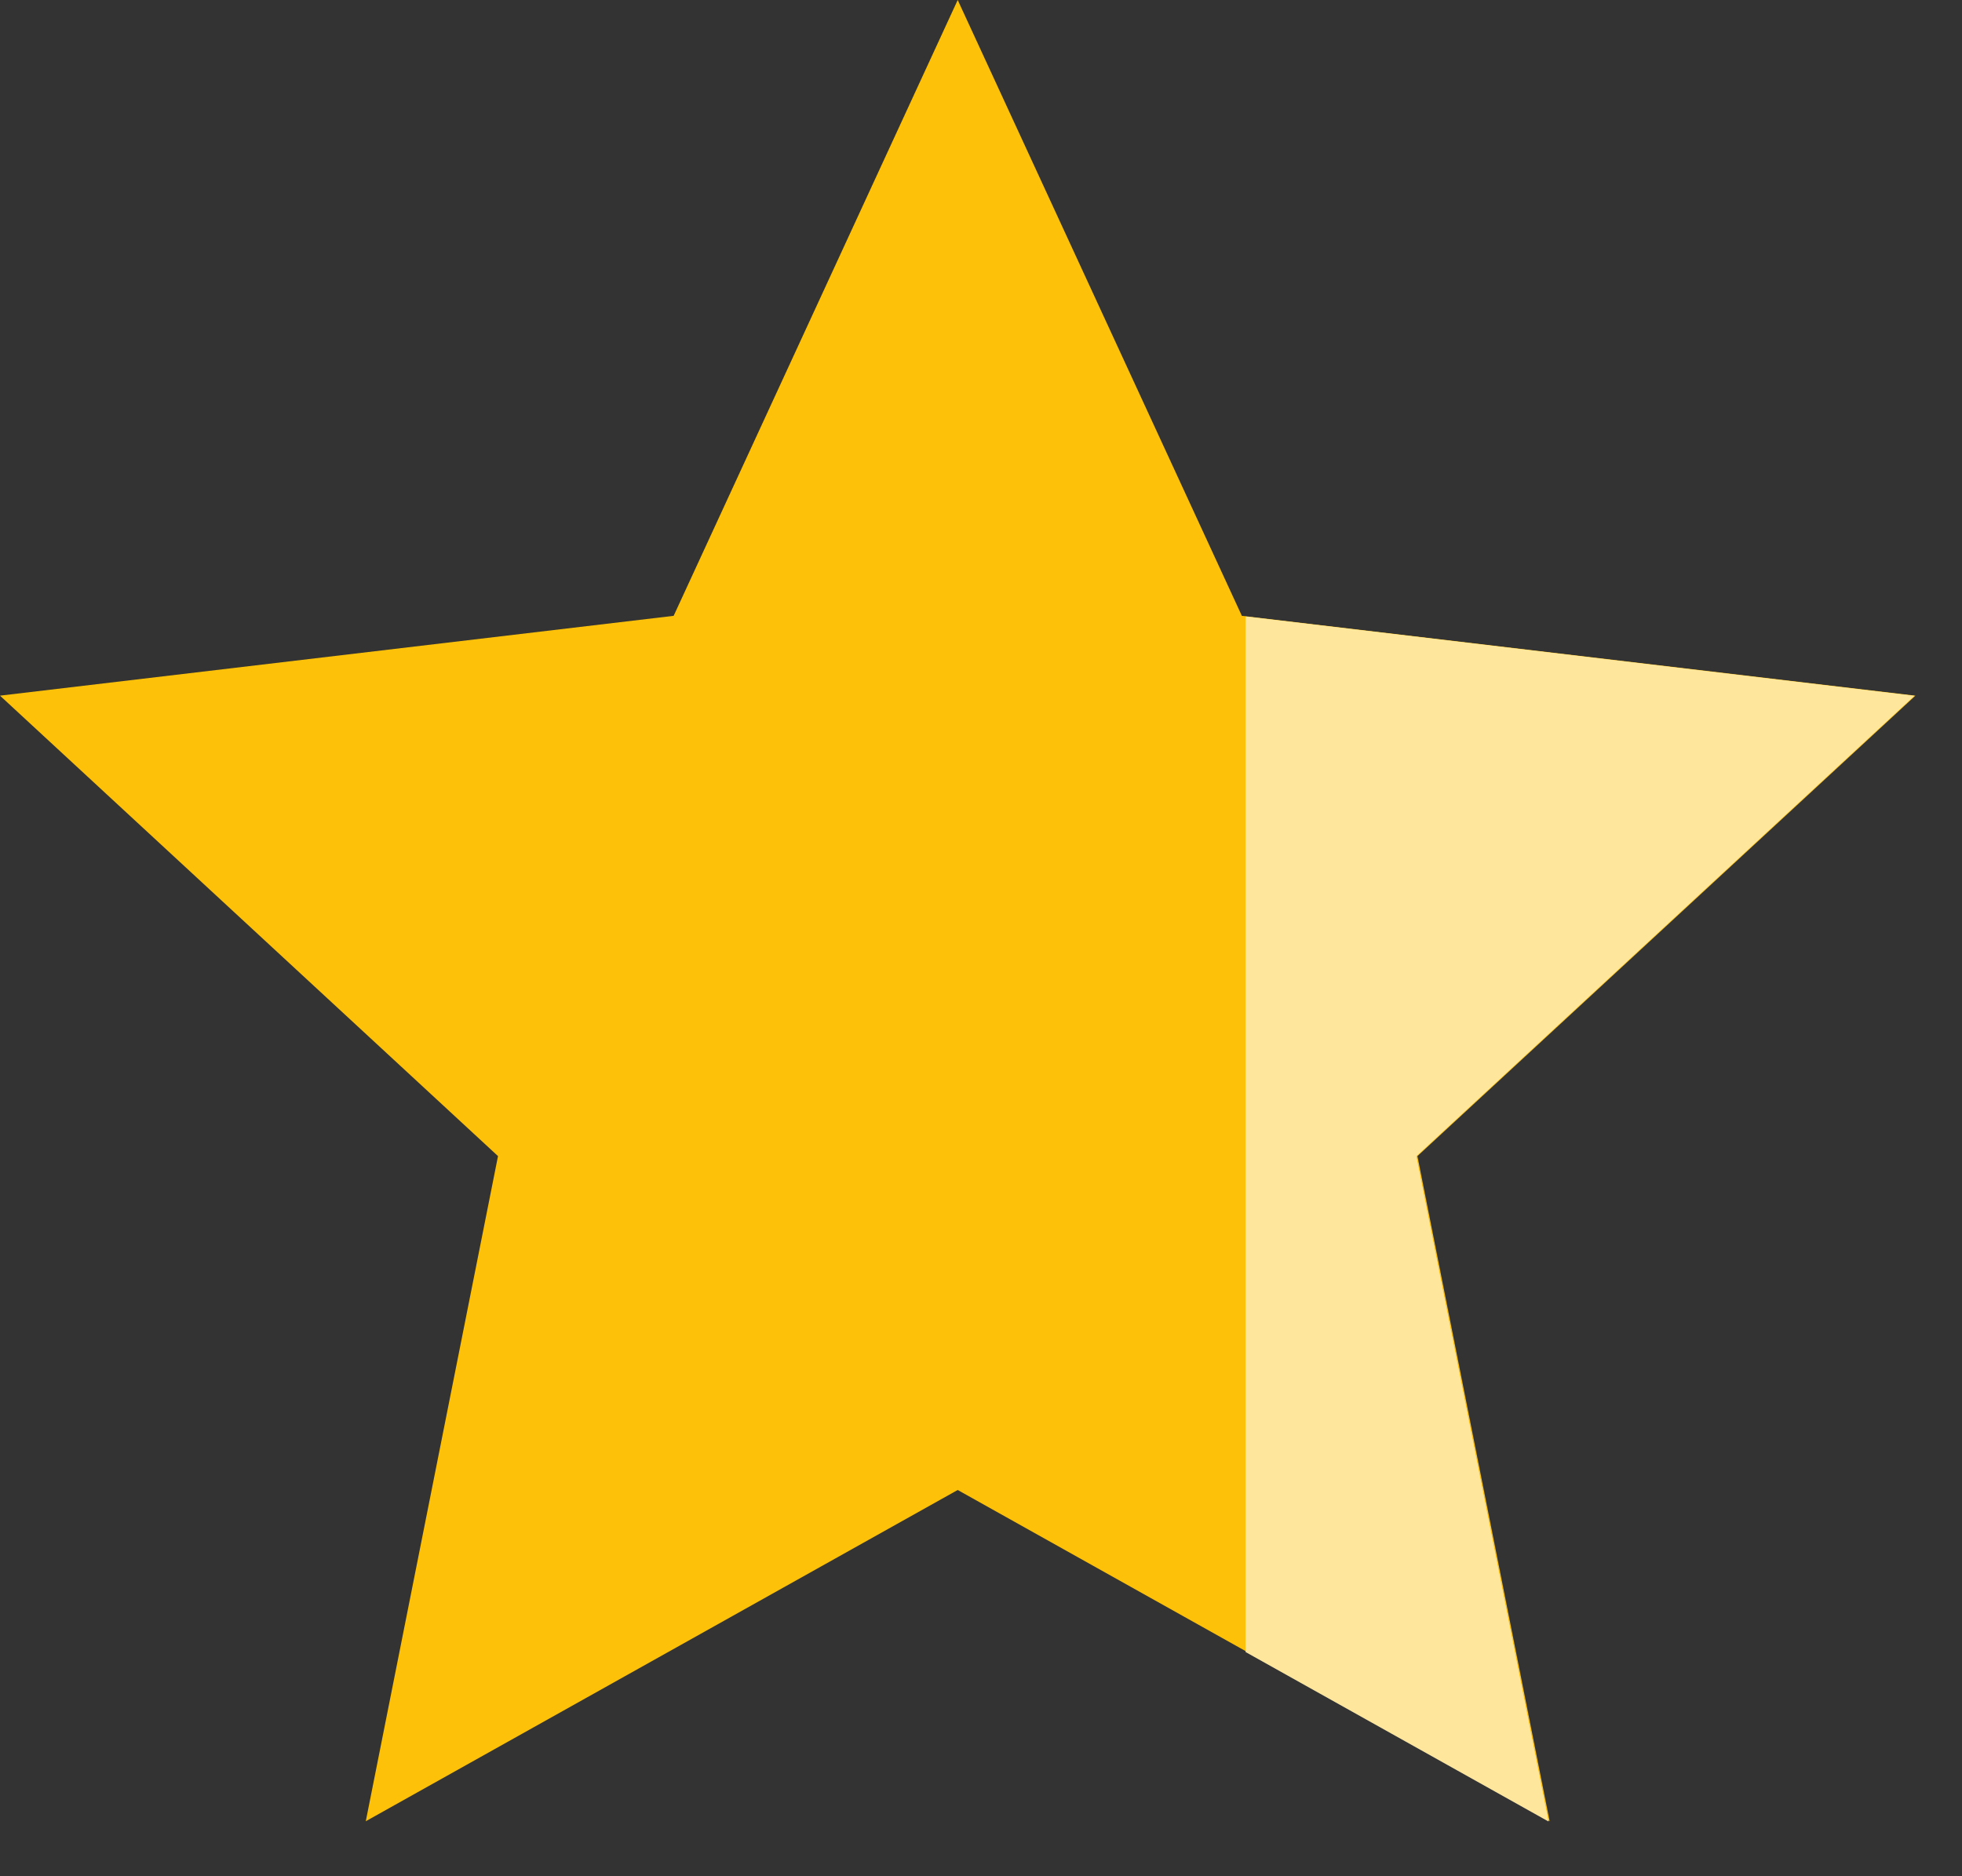
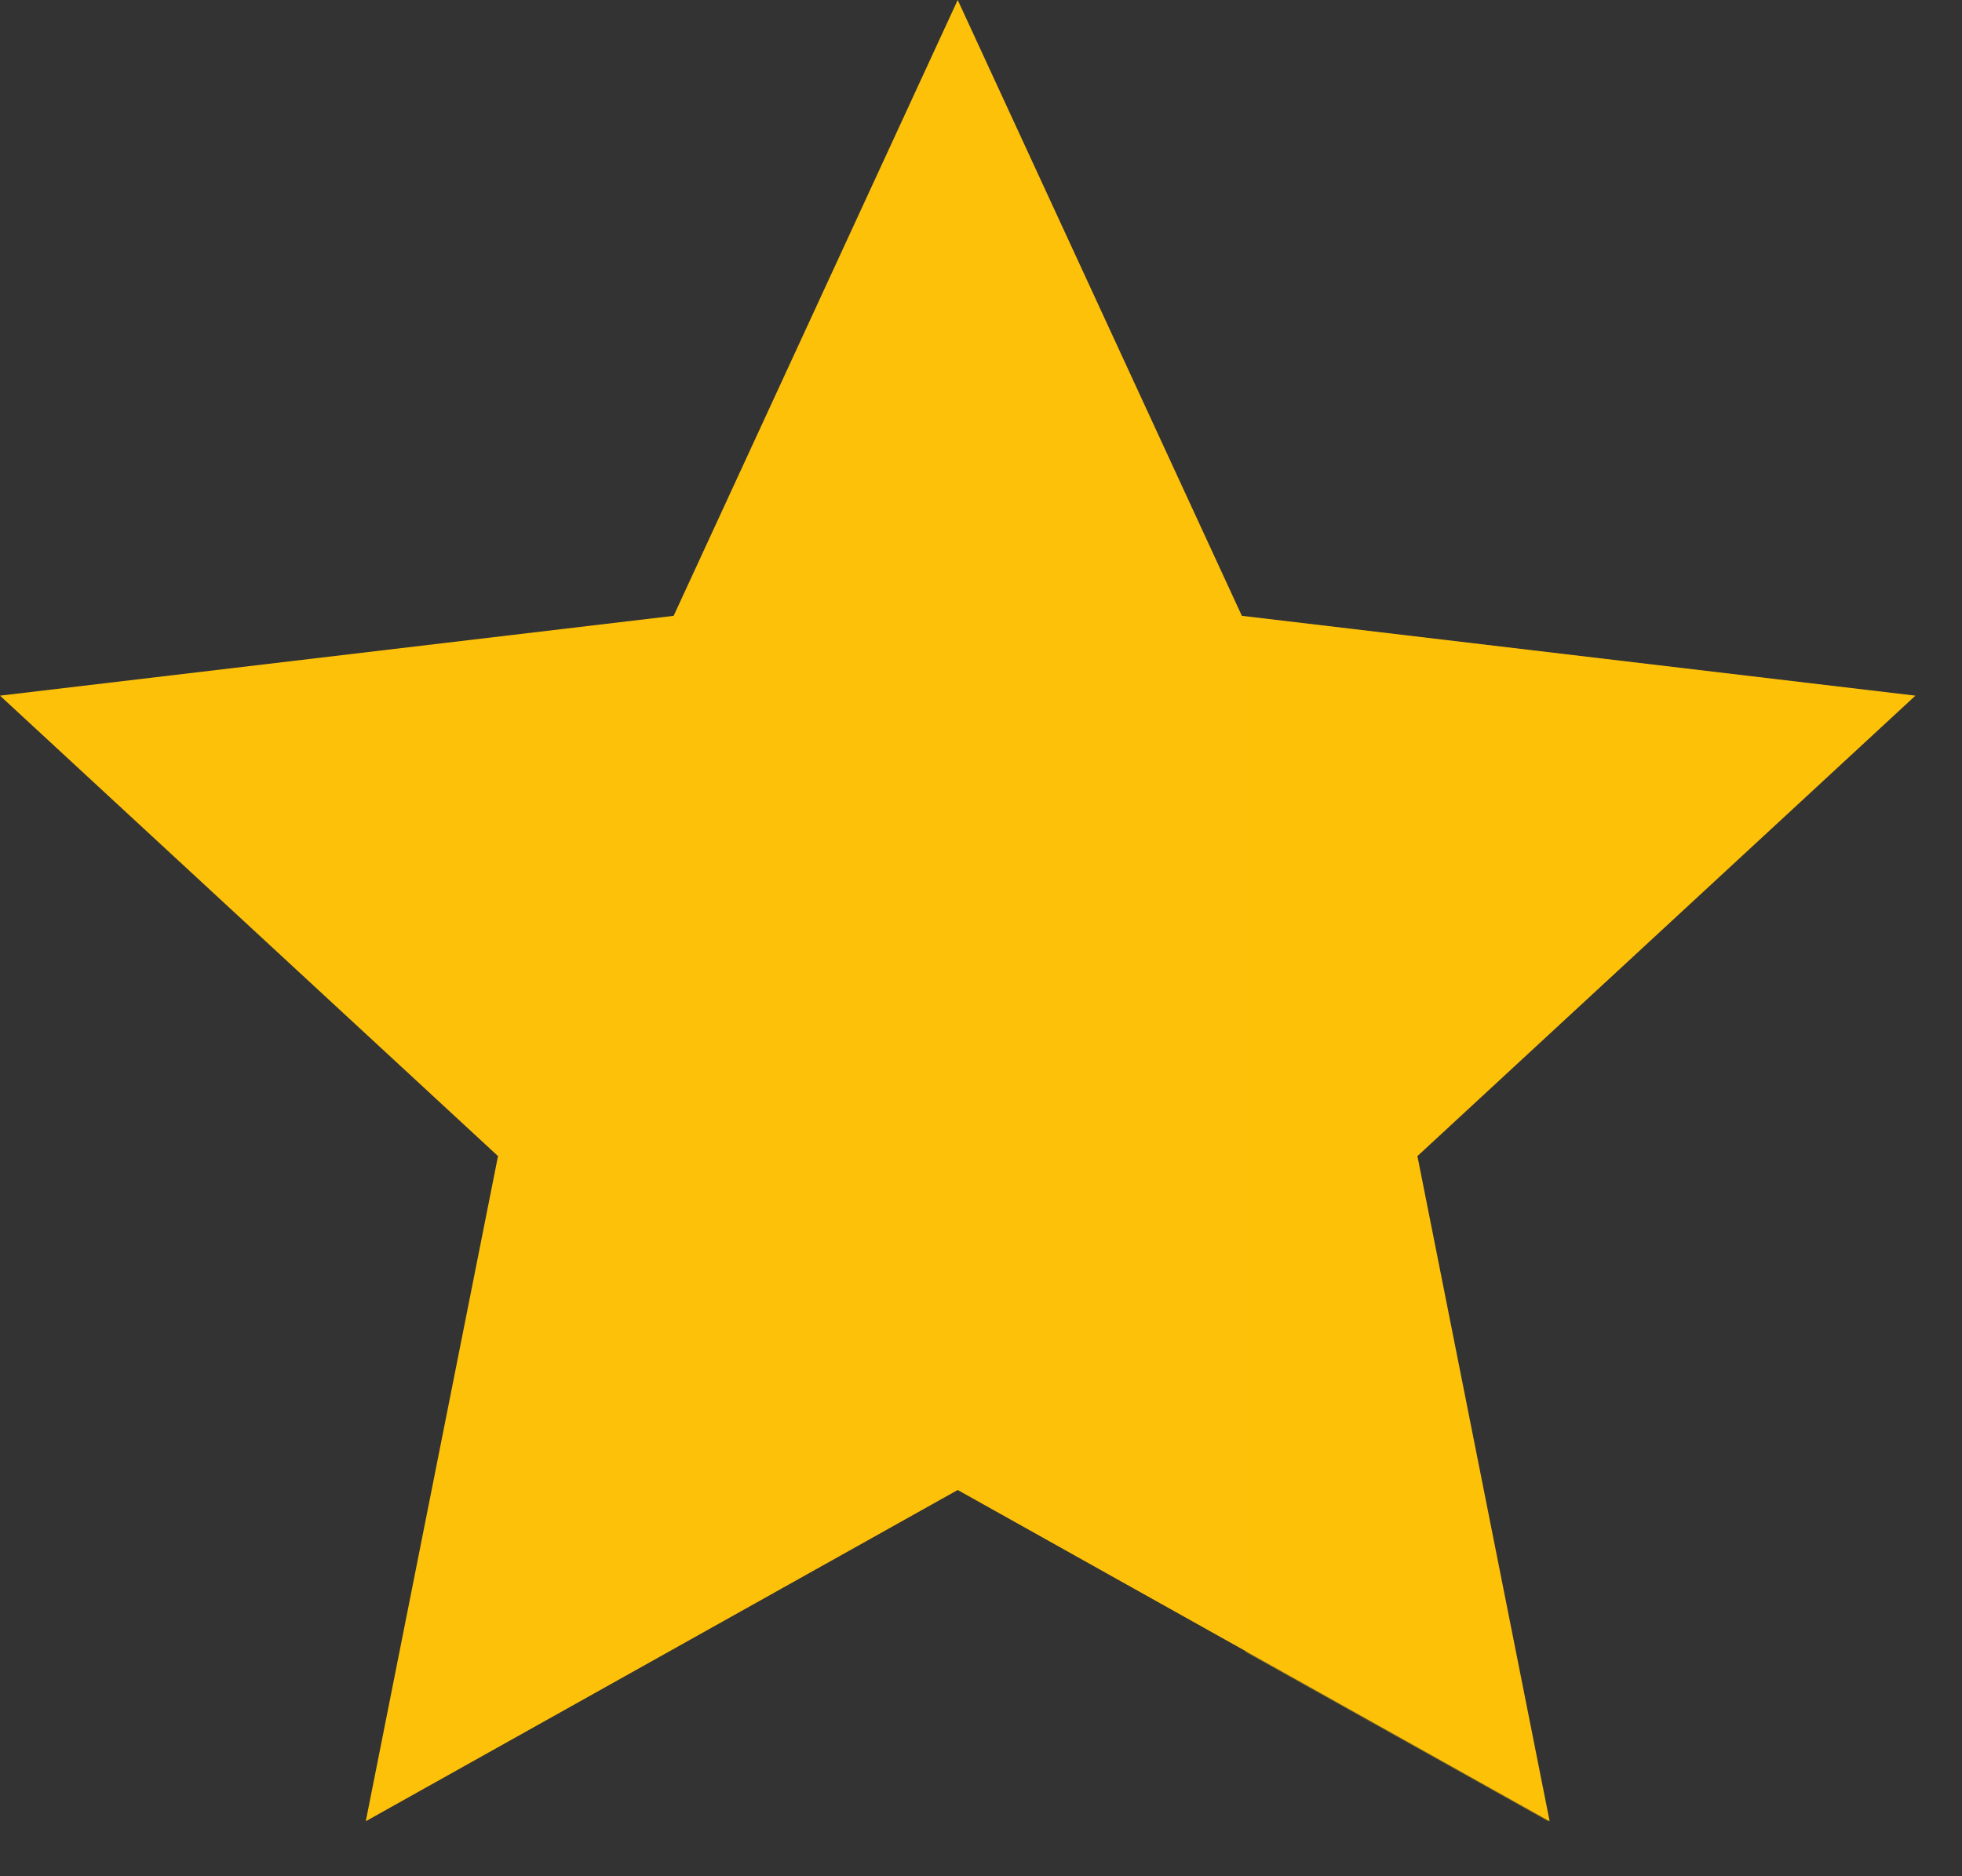
<svg xmlns="http://www.w3.org/2000/svg" width="23" height="22" viewBox="0 0 23 22" fill="none">
  <rect x="0" y="0" width="23" height="22" fill="#333333" stroke="none" />
  <path d="M11.227 17.471L4.288 21.355L5.838 13.556L0 8.157L7.897 7.221L11.227 0L14.558 7.221L22.454 8.157L16.616 13.556L18.166 21.355L11.227 17.471Z" fill="#FEC109" />
-   <path d="M22.44 8.159L16.602 13.557L18.152 21.357L14.603 19.371V7.229L22.44 8.159Z" fill="white" />
  <path d="M22.44 8.159L16.602 13.557L18.152 21.357L14.603 19.371V7.229L22.44 8.159Z" fill="#FEC109" fill-opacity="0.4" />
</svg>